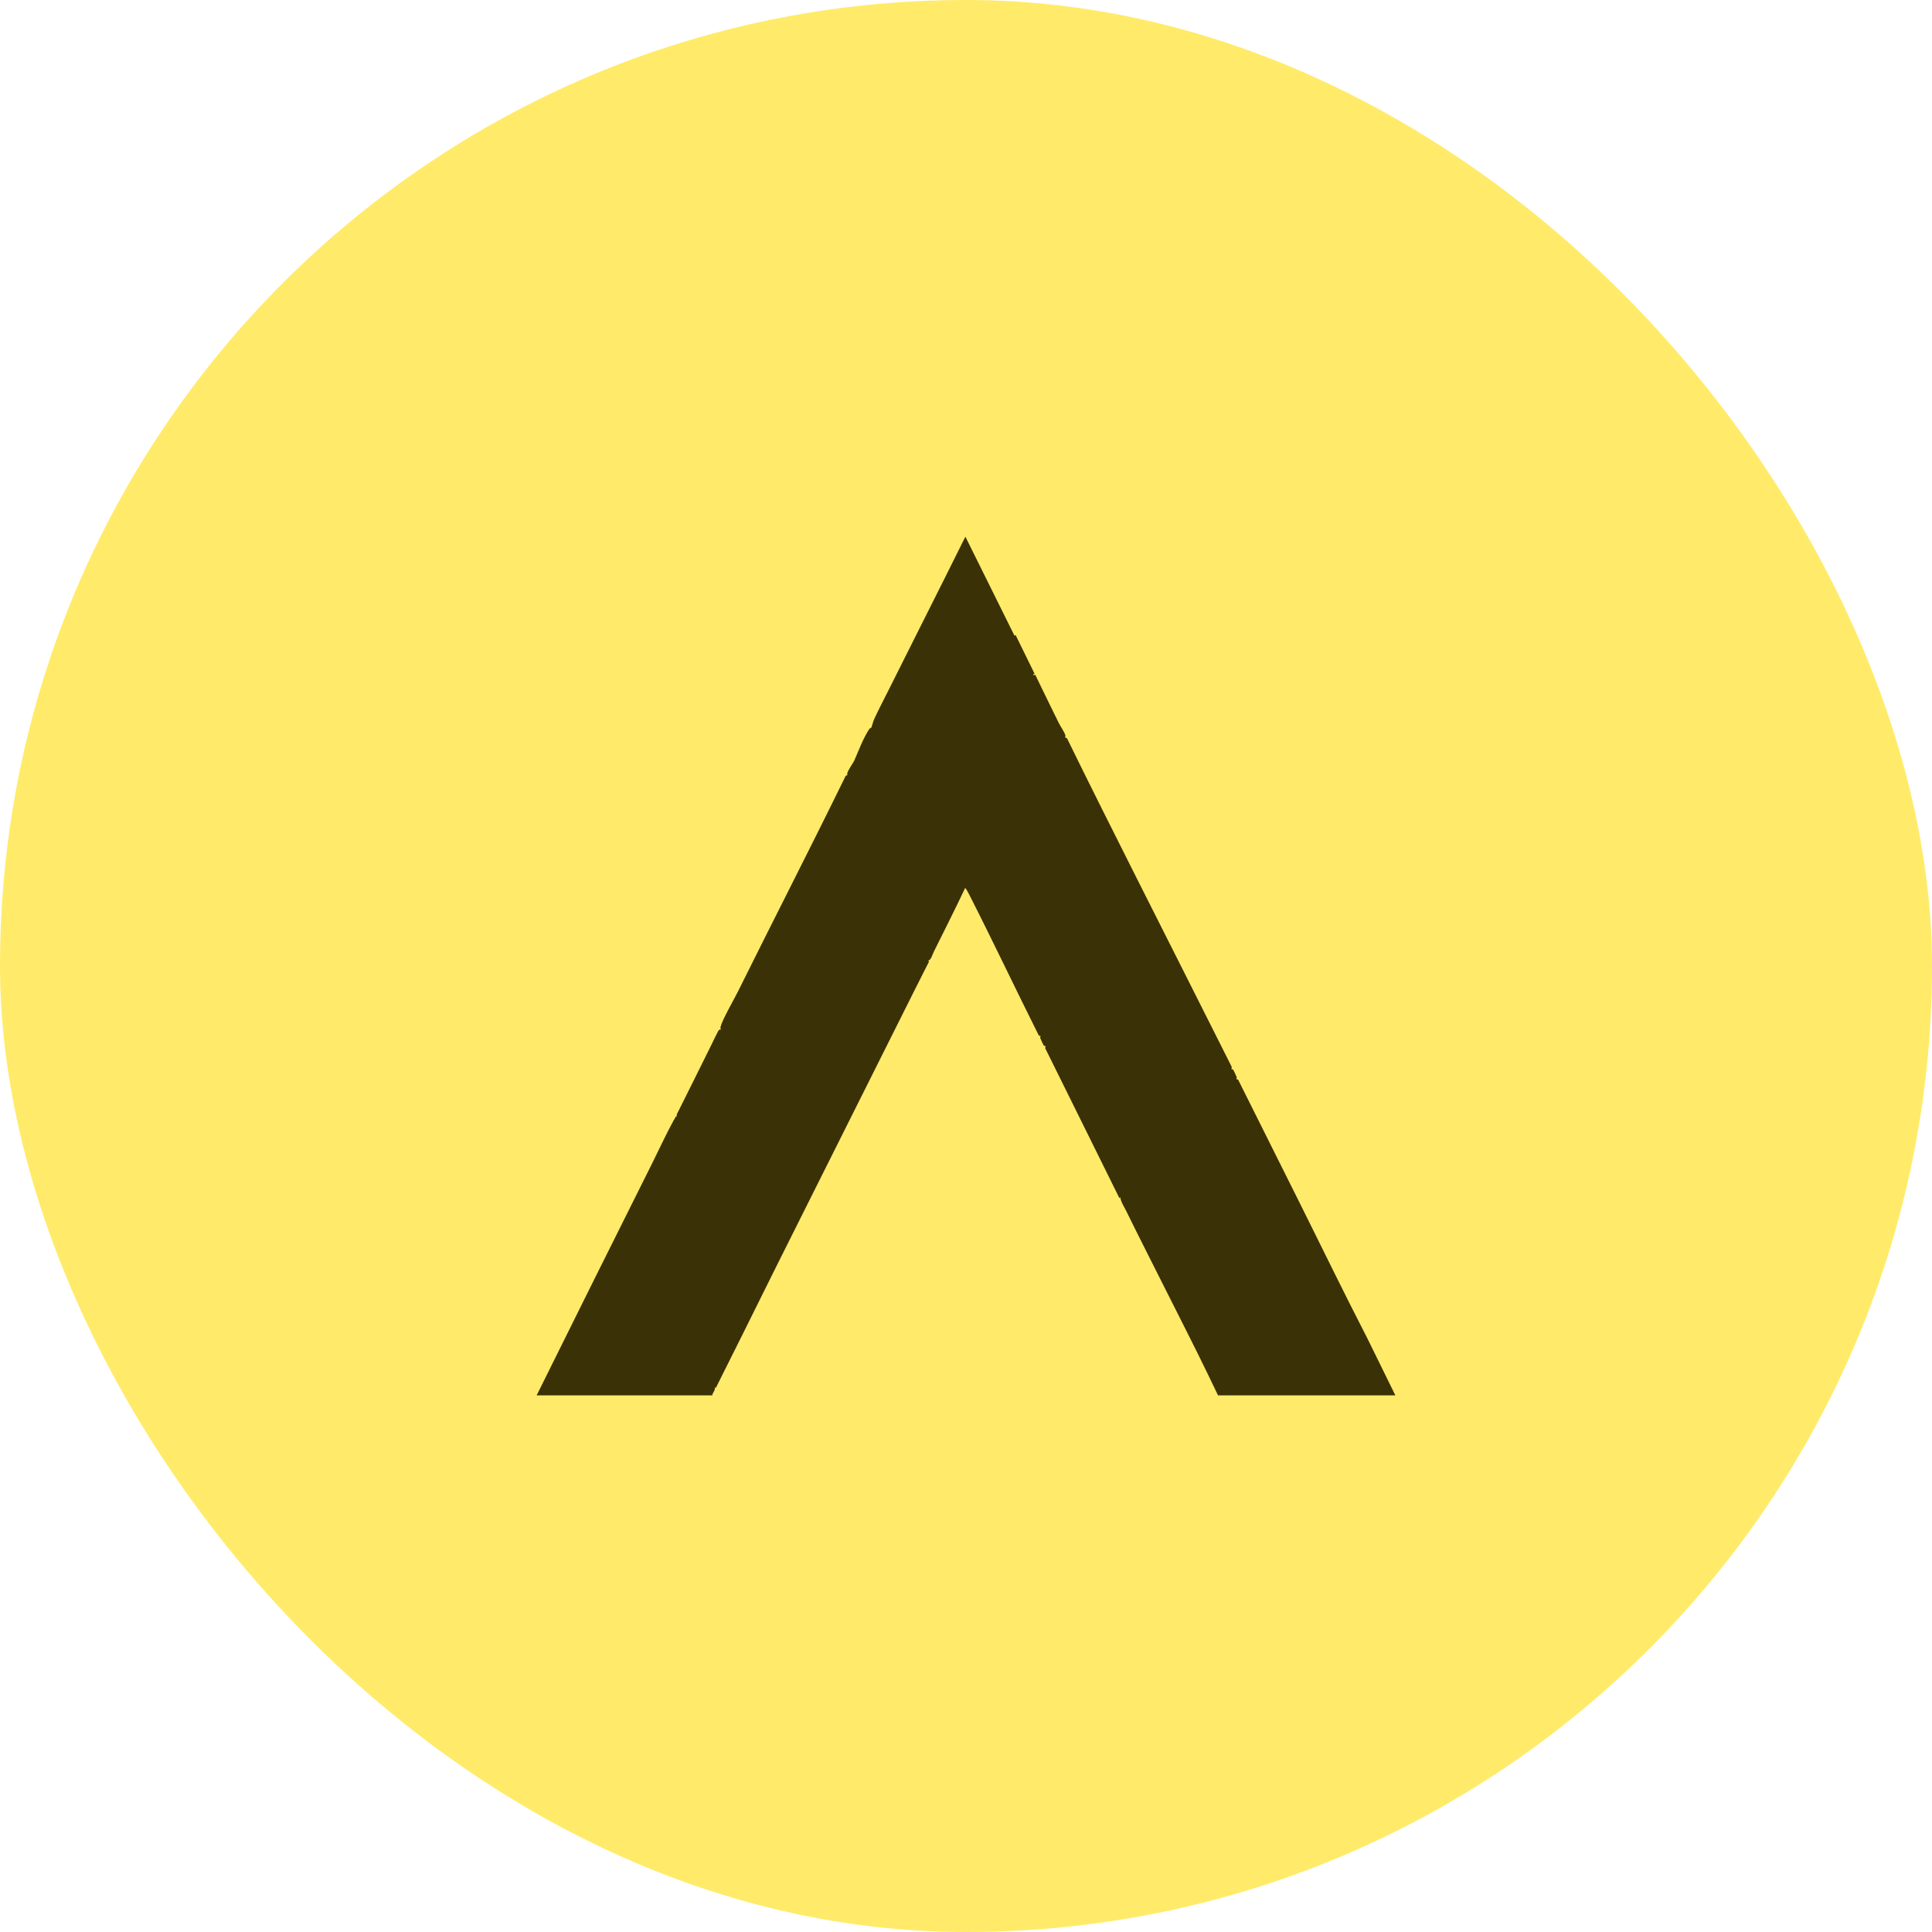
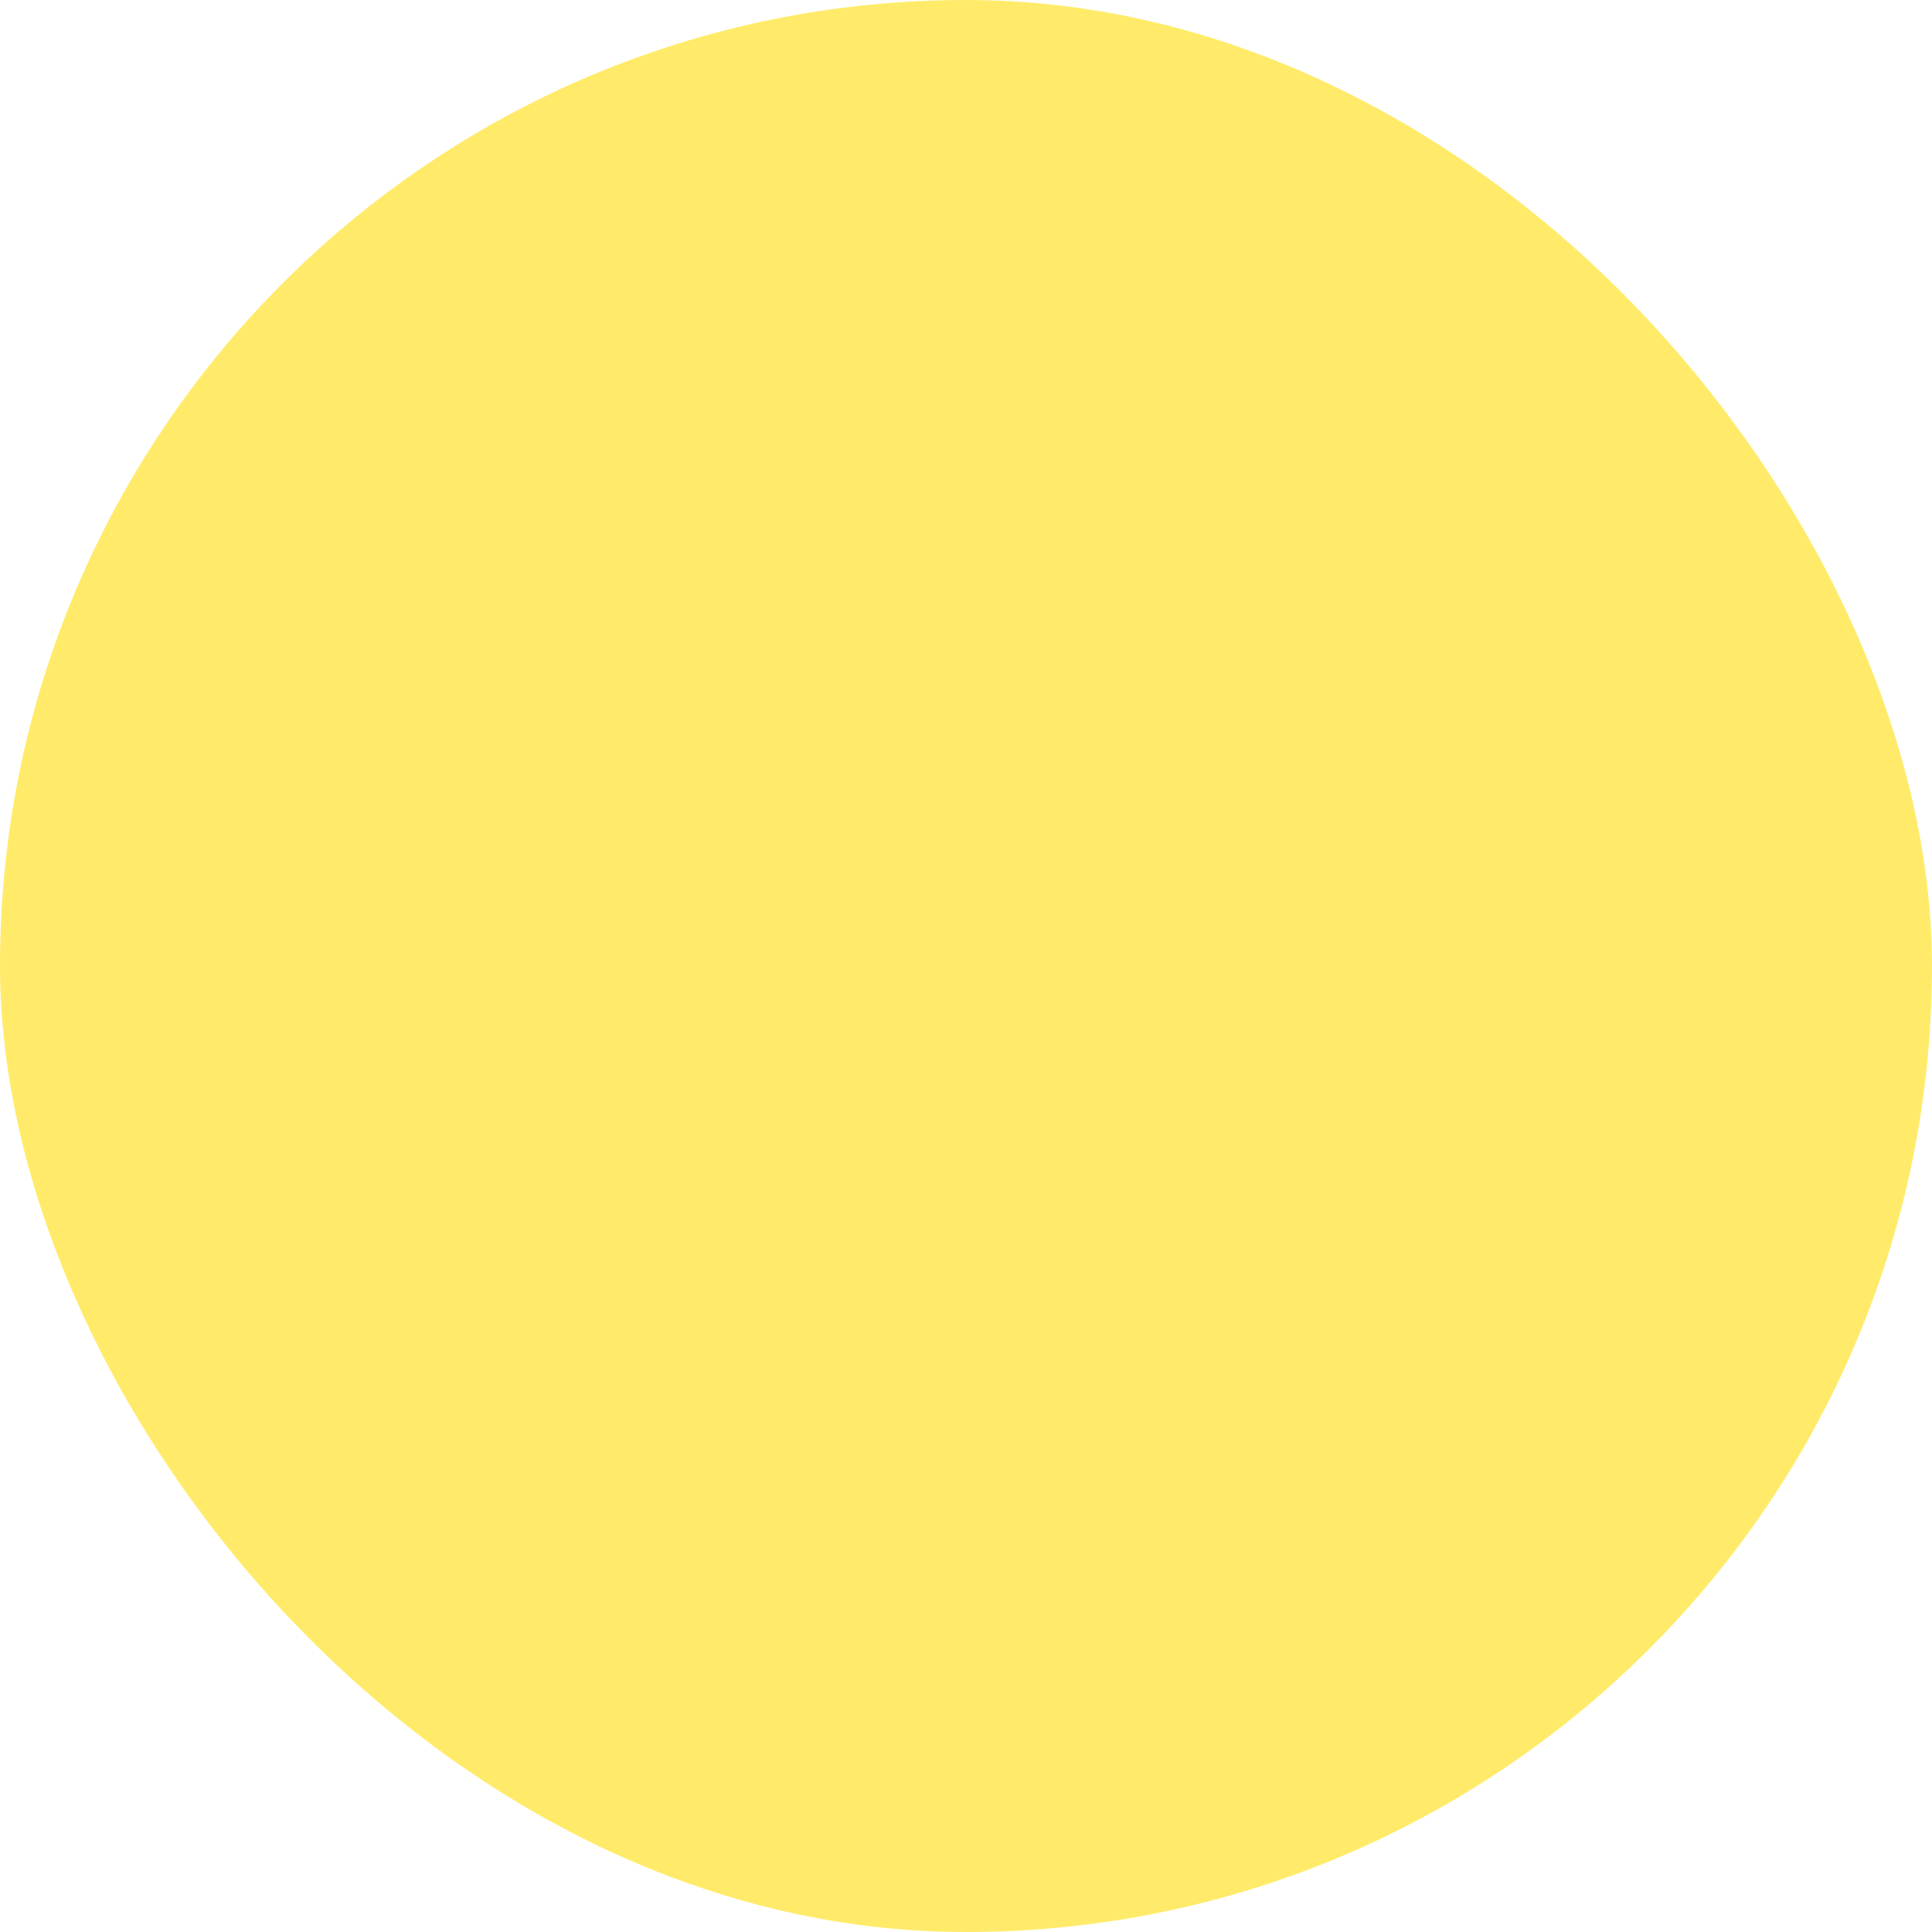
<svg xmlns="http://www.w3.org/2000/svg" width="72" height="72" viewBox="0 0 72 72" fill="none">
  <rect width="72" height="72" rx="36" fill="#FFEB69" />
  <g clip-path="url(#clip0_137_3862)">
-     <path d="M20 52C21.43 49.116 22.862 46.232 24.304 43.354C24.562 42.839 24.816 42.281 25.099 41.763C25.128 41.71 25.171 41.666 25.18 41.603L25.224 41.625C25.196 41.553 25.238 41.498 25.27 41.434C25.646 40.69 26.078 39.805 26.468 39.026C26.511 38.94 26.767 38.4 26.797 38.378C26.815 38.366 26.854 38.378 26.858 38.374C26.864 38.368 26.843 38.303 26.853 38.266C26.923 37.992 27.354 37.249 27.505 36.944C28.837 34.258 30.203 31.599 31.517 28.912C31.626 28.872 31.552 28.895 31.577 28.814C31.625 28.654 31.793 28.448 31.848 28.319C32.001 27.965 32.179 27.493 32.399 27.164C32.418 27.135 32.465 27.131 32.48 27.1C32.494 27.073 32.536 26.891 32.575 26.807C32.733 26.459 32.937 26.075 33.115 25.717C34.067 23.81 35.031 21.909 35.977 20L37.806 23.689L37.849 23.667L38.555 25.107C38.464 25.135 38.503 25.19 38.578 25.141C38.865 25.741 39.162 26.338 39.455 26.938C39.512 27.054 39.673 27.291 39.702 27.402C39.722 27.478 39.641 27.481 39.761 27.508C40.617 29.258 41.493 31.002 42.368 32.741C43.534 35.06 44.722 37.402 45.903 39.76C45.876 39.904 45.924 39.821 45.96 39.867C45.969 39.879 46.087 40.128 46.089 40.144C46.099 40.209 46.024 40.204 46.141 40.236L48.371 44.7C49.242 46.444 50.066 48.148 50.962 49.886L52.001 52.001H45.392L45.023 51.233C44.532 50.217 44.01 49.199 43.495 48.172C43.004 47.192 42.463 46.136 41.964 45.116C41.9 44.986 41.816 44.858 41.769 44.716C41.759 44.685 41.756 44.655 41.757 44.623L41.714 44.645L38.953 39.066C38.979 38.923 38.93 39.006 38.895 38.959C38.886 38.948 38.768 38.699 38.766 38.683C38.756 38.618 38.831 38.623 38.714 38.591C37.843 36.851 37.011 35.09 36.129 33.357C36.115 33.329 35.99 33.079 35.966 33.096C35.738 33.592 34.954 35.164 34.806 35.456C34.745 35.575 34.69 35.808 34.58 35.794L34.625 35.828L34.087 36.894C32.389 40.282 30.652 43.758 28.953 47.152C28.532 47.993 28.1 48.877 27.675 49.726L26.676 51.724L26.633 51.702C26.672 51.812 26.555 51.893 26.542 52.002H20V52Z" fill="#3A3107" />
-   </g>
+     </g>
  <defs>
    <clipPath id="clip0_137_3862">
-       <rect width="32" height="32" fill="white" transform="translate(20 20)" />
-     </clipPath>
+       </clipPath>
  </defs>
</svg>